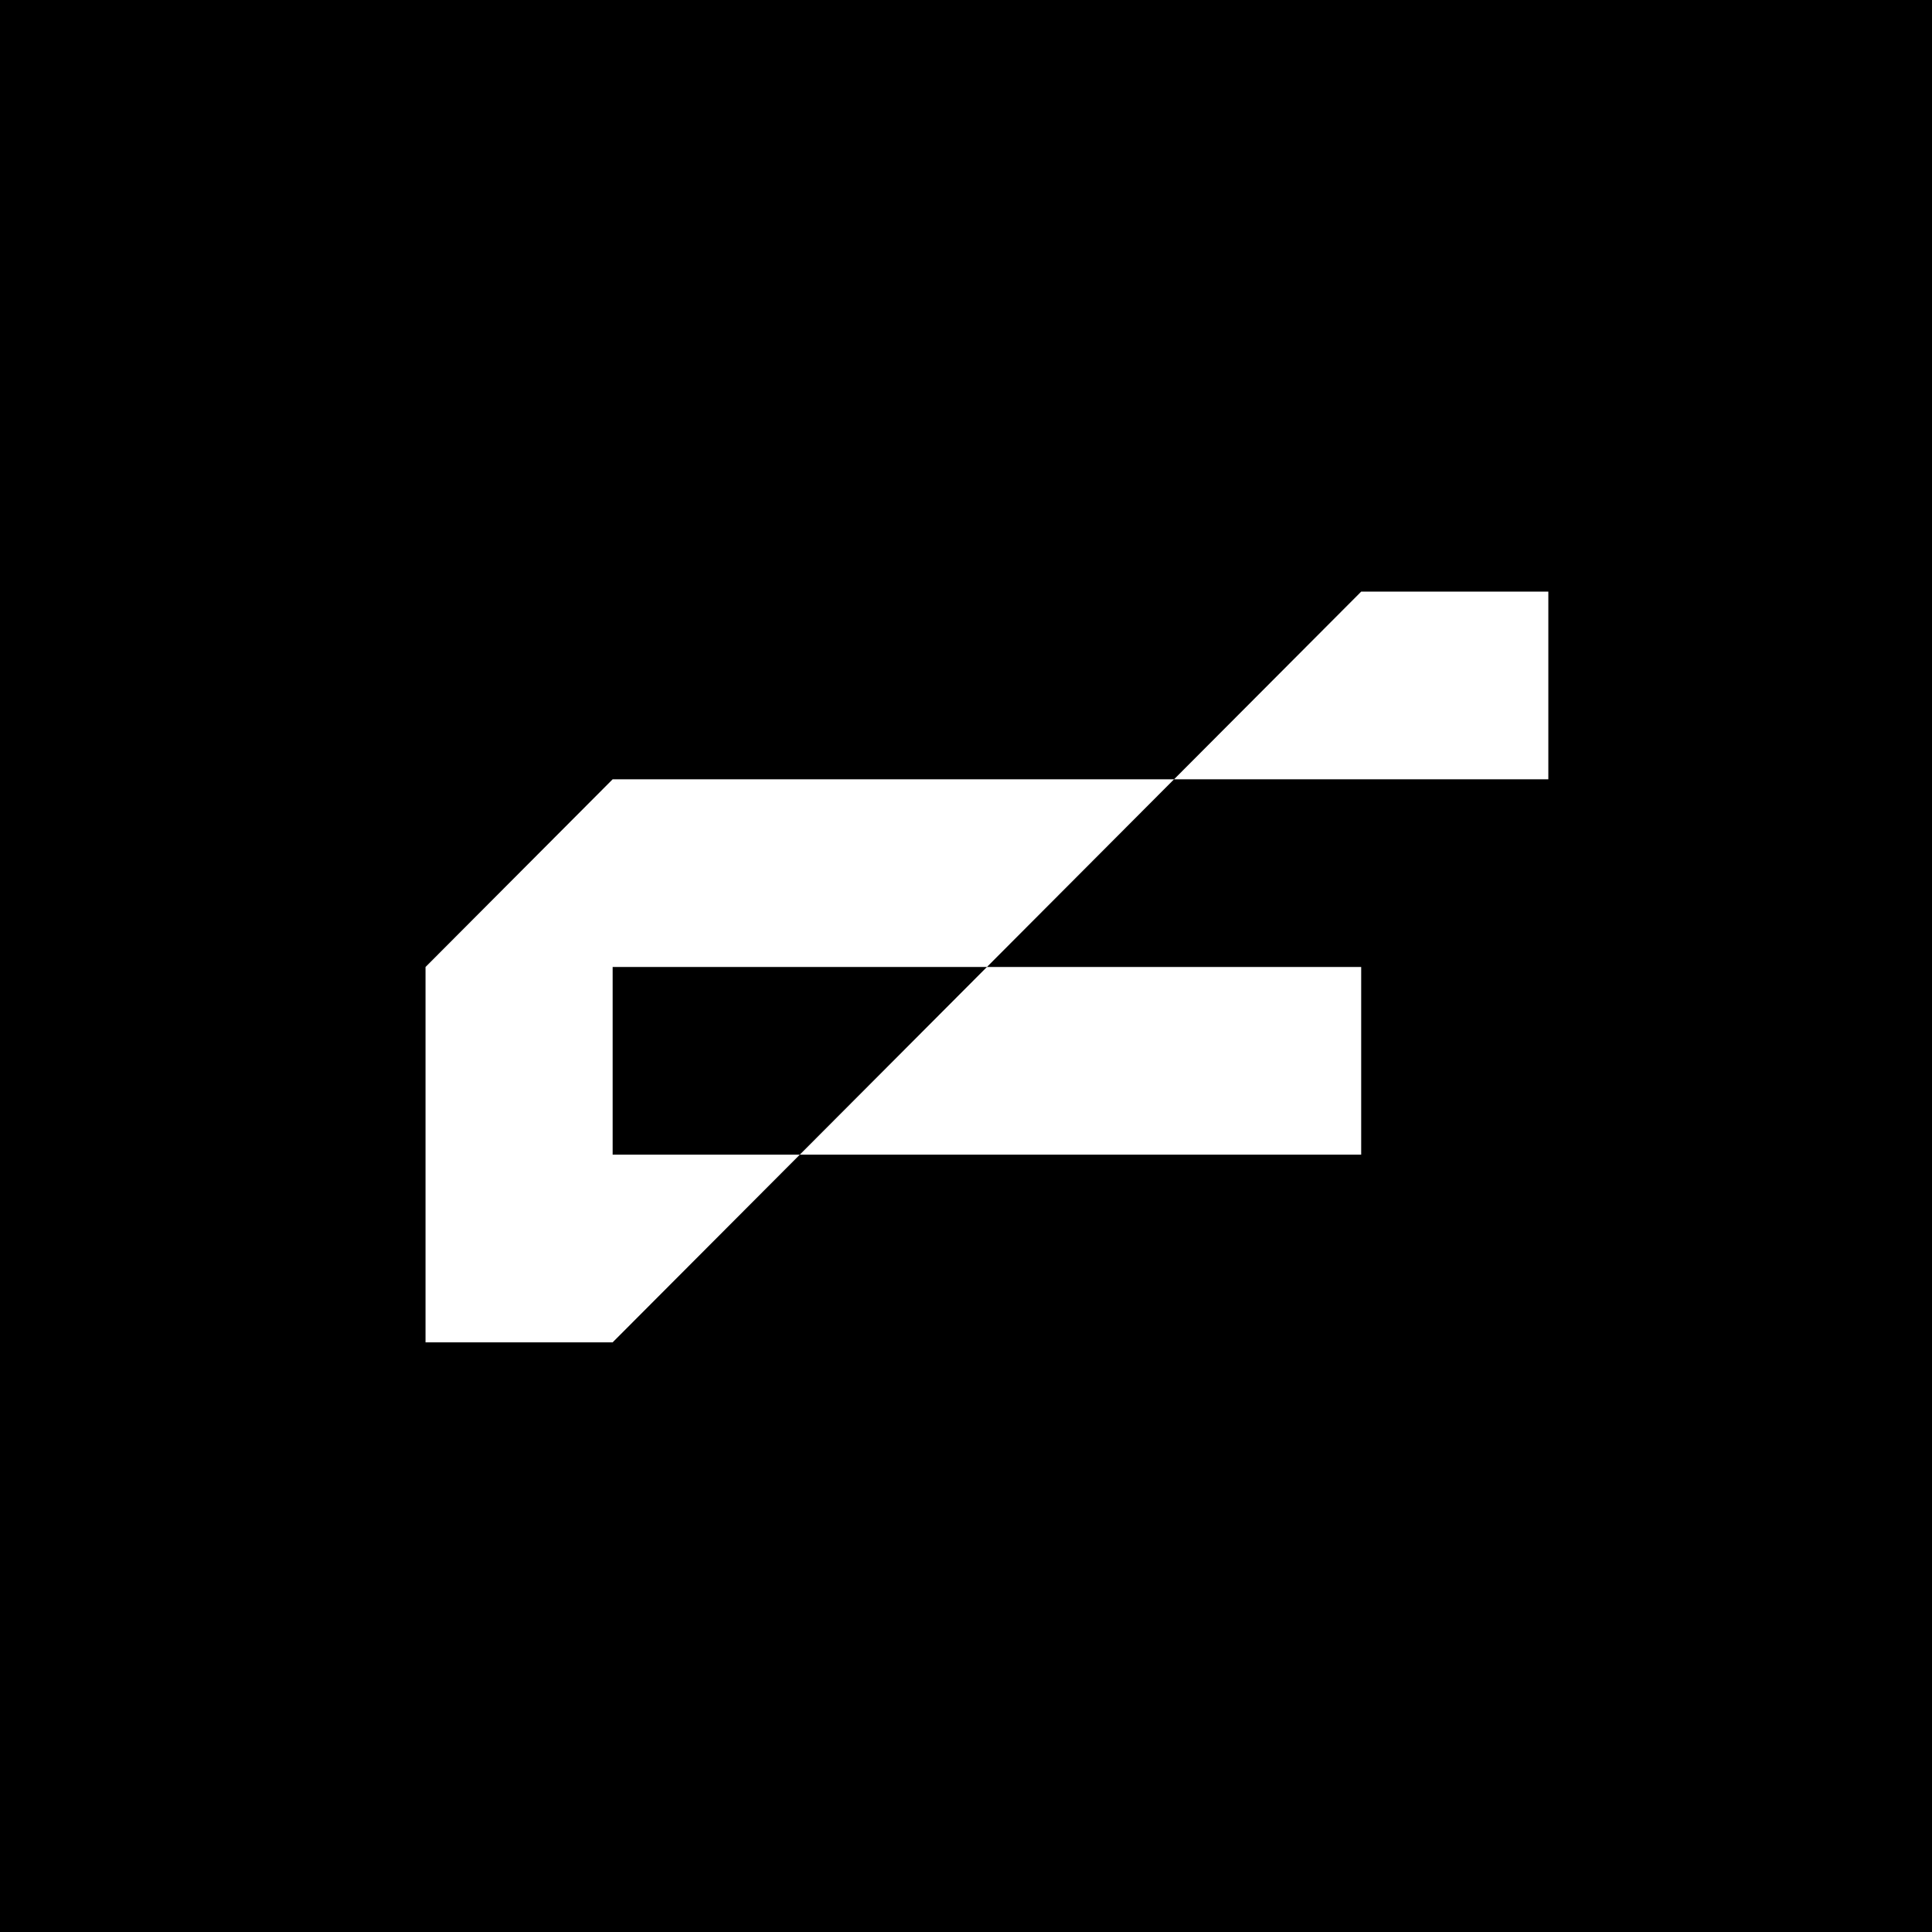
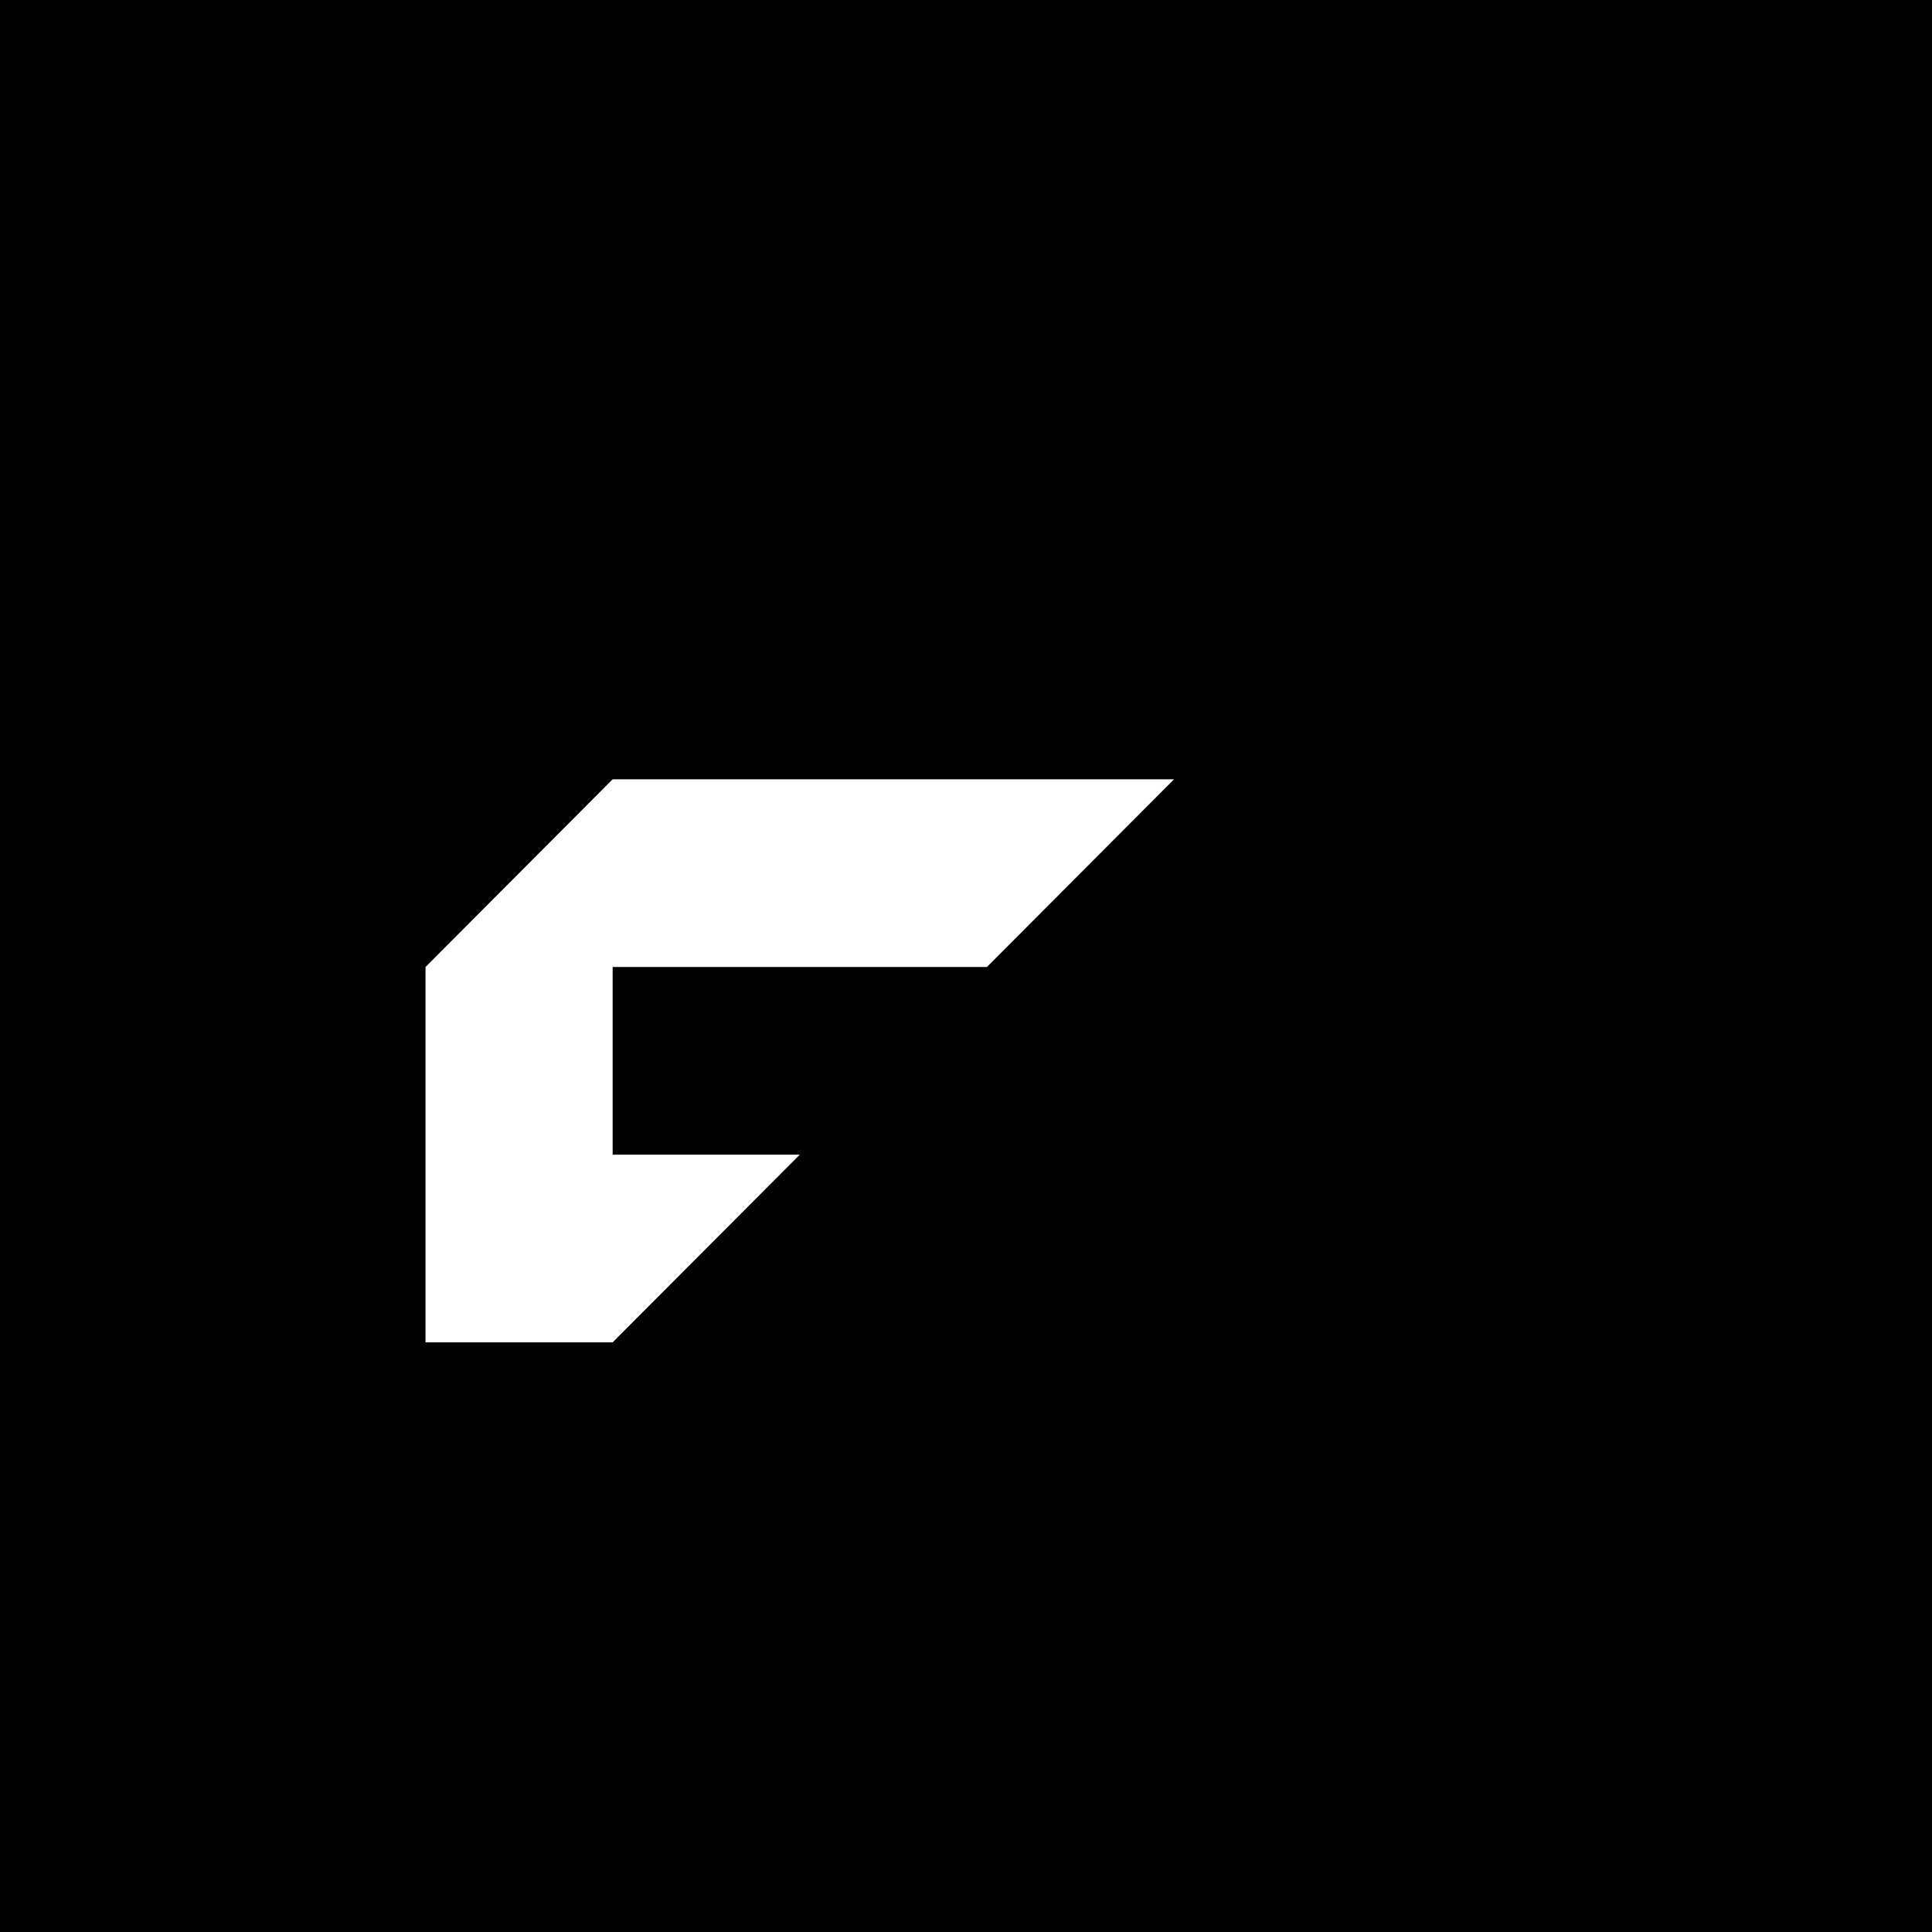
<svg xmlns="http://www.w3.org/2000/svg" width="600" height="600" viewBox="0 0 600 600" fill="none">
  <rect width="600" height="600" fill="black" />
-   <path d="M364.615 242.017L422.727 183.735H480.85V242.017H364.615Z" fill="white" />
  <path d="M364.608 242.017H190.262L132.15 300.31V416.875H190.262L248.384 358.592H190.262V300.31H306.496L364.608 242.017Z" fill="white" />
-   <path d="M248.383 358.592L306.495 300.309H422.729V358.592H248.383Z" fill="white" />
</svg>